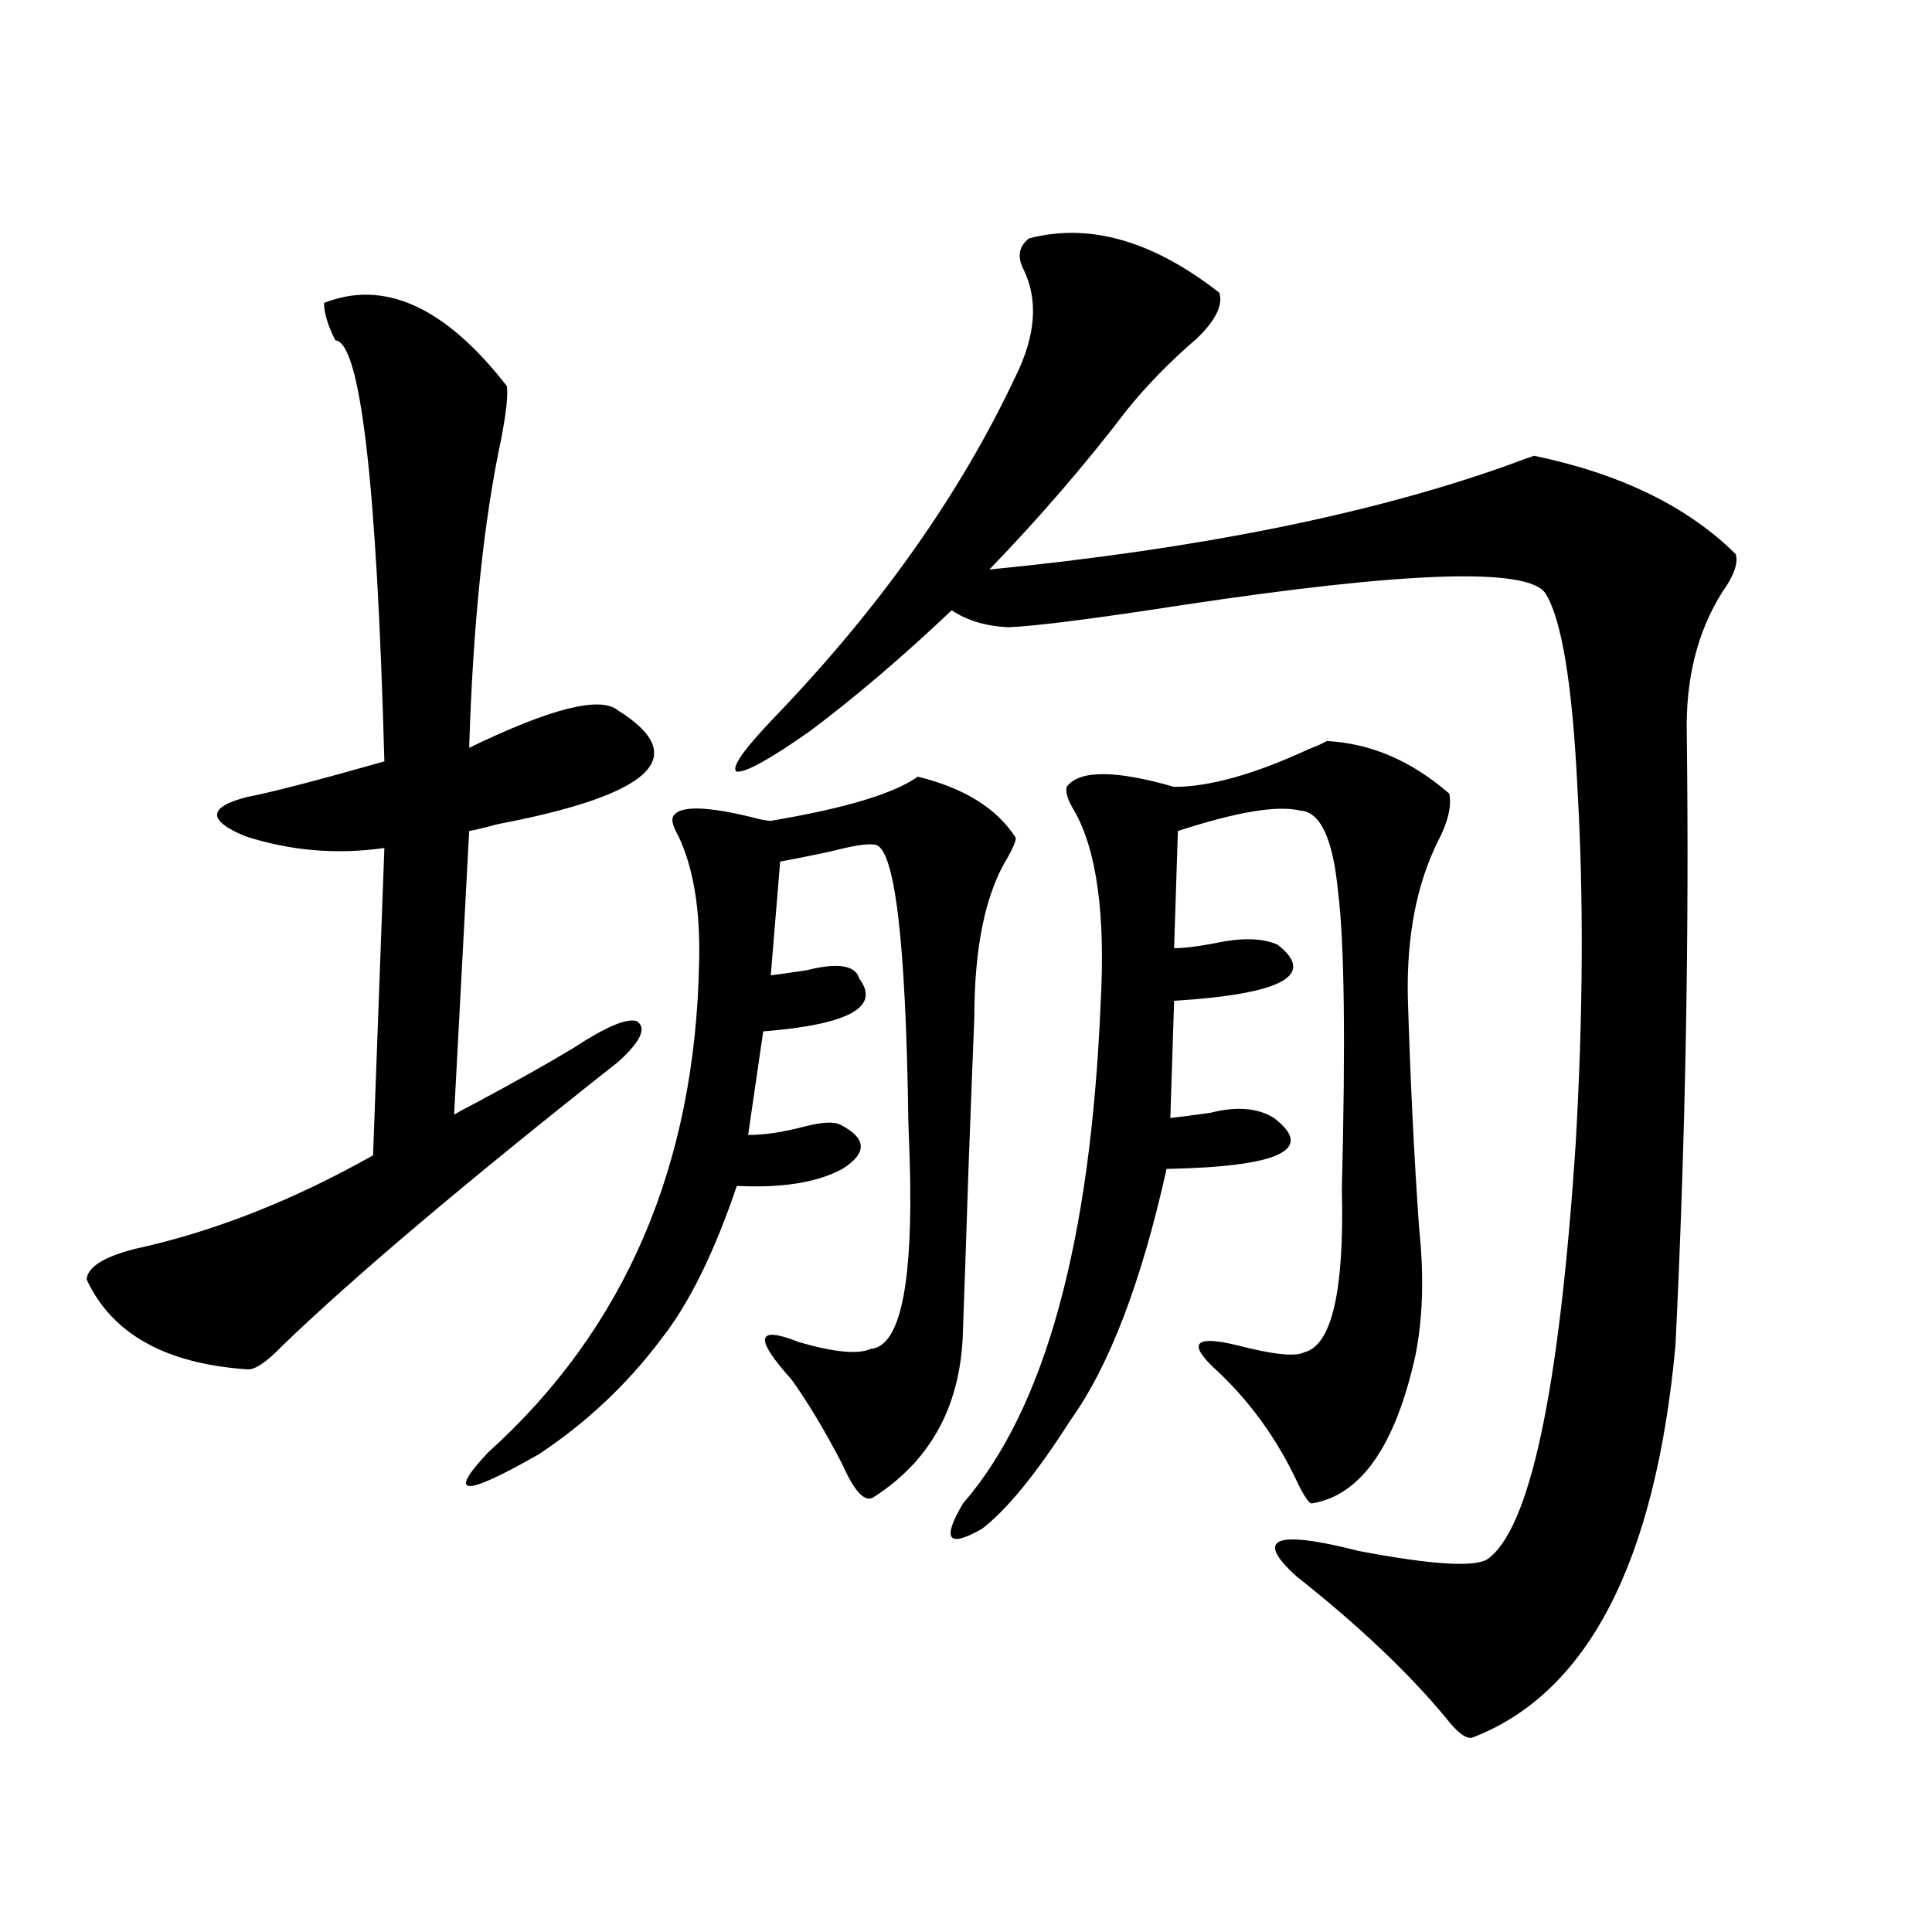
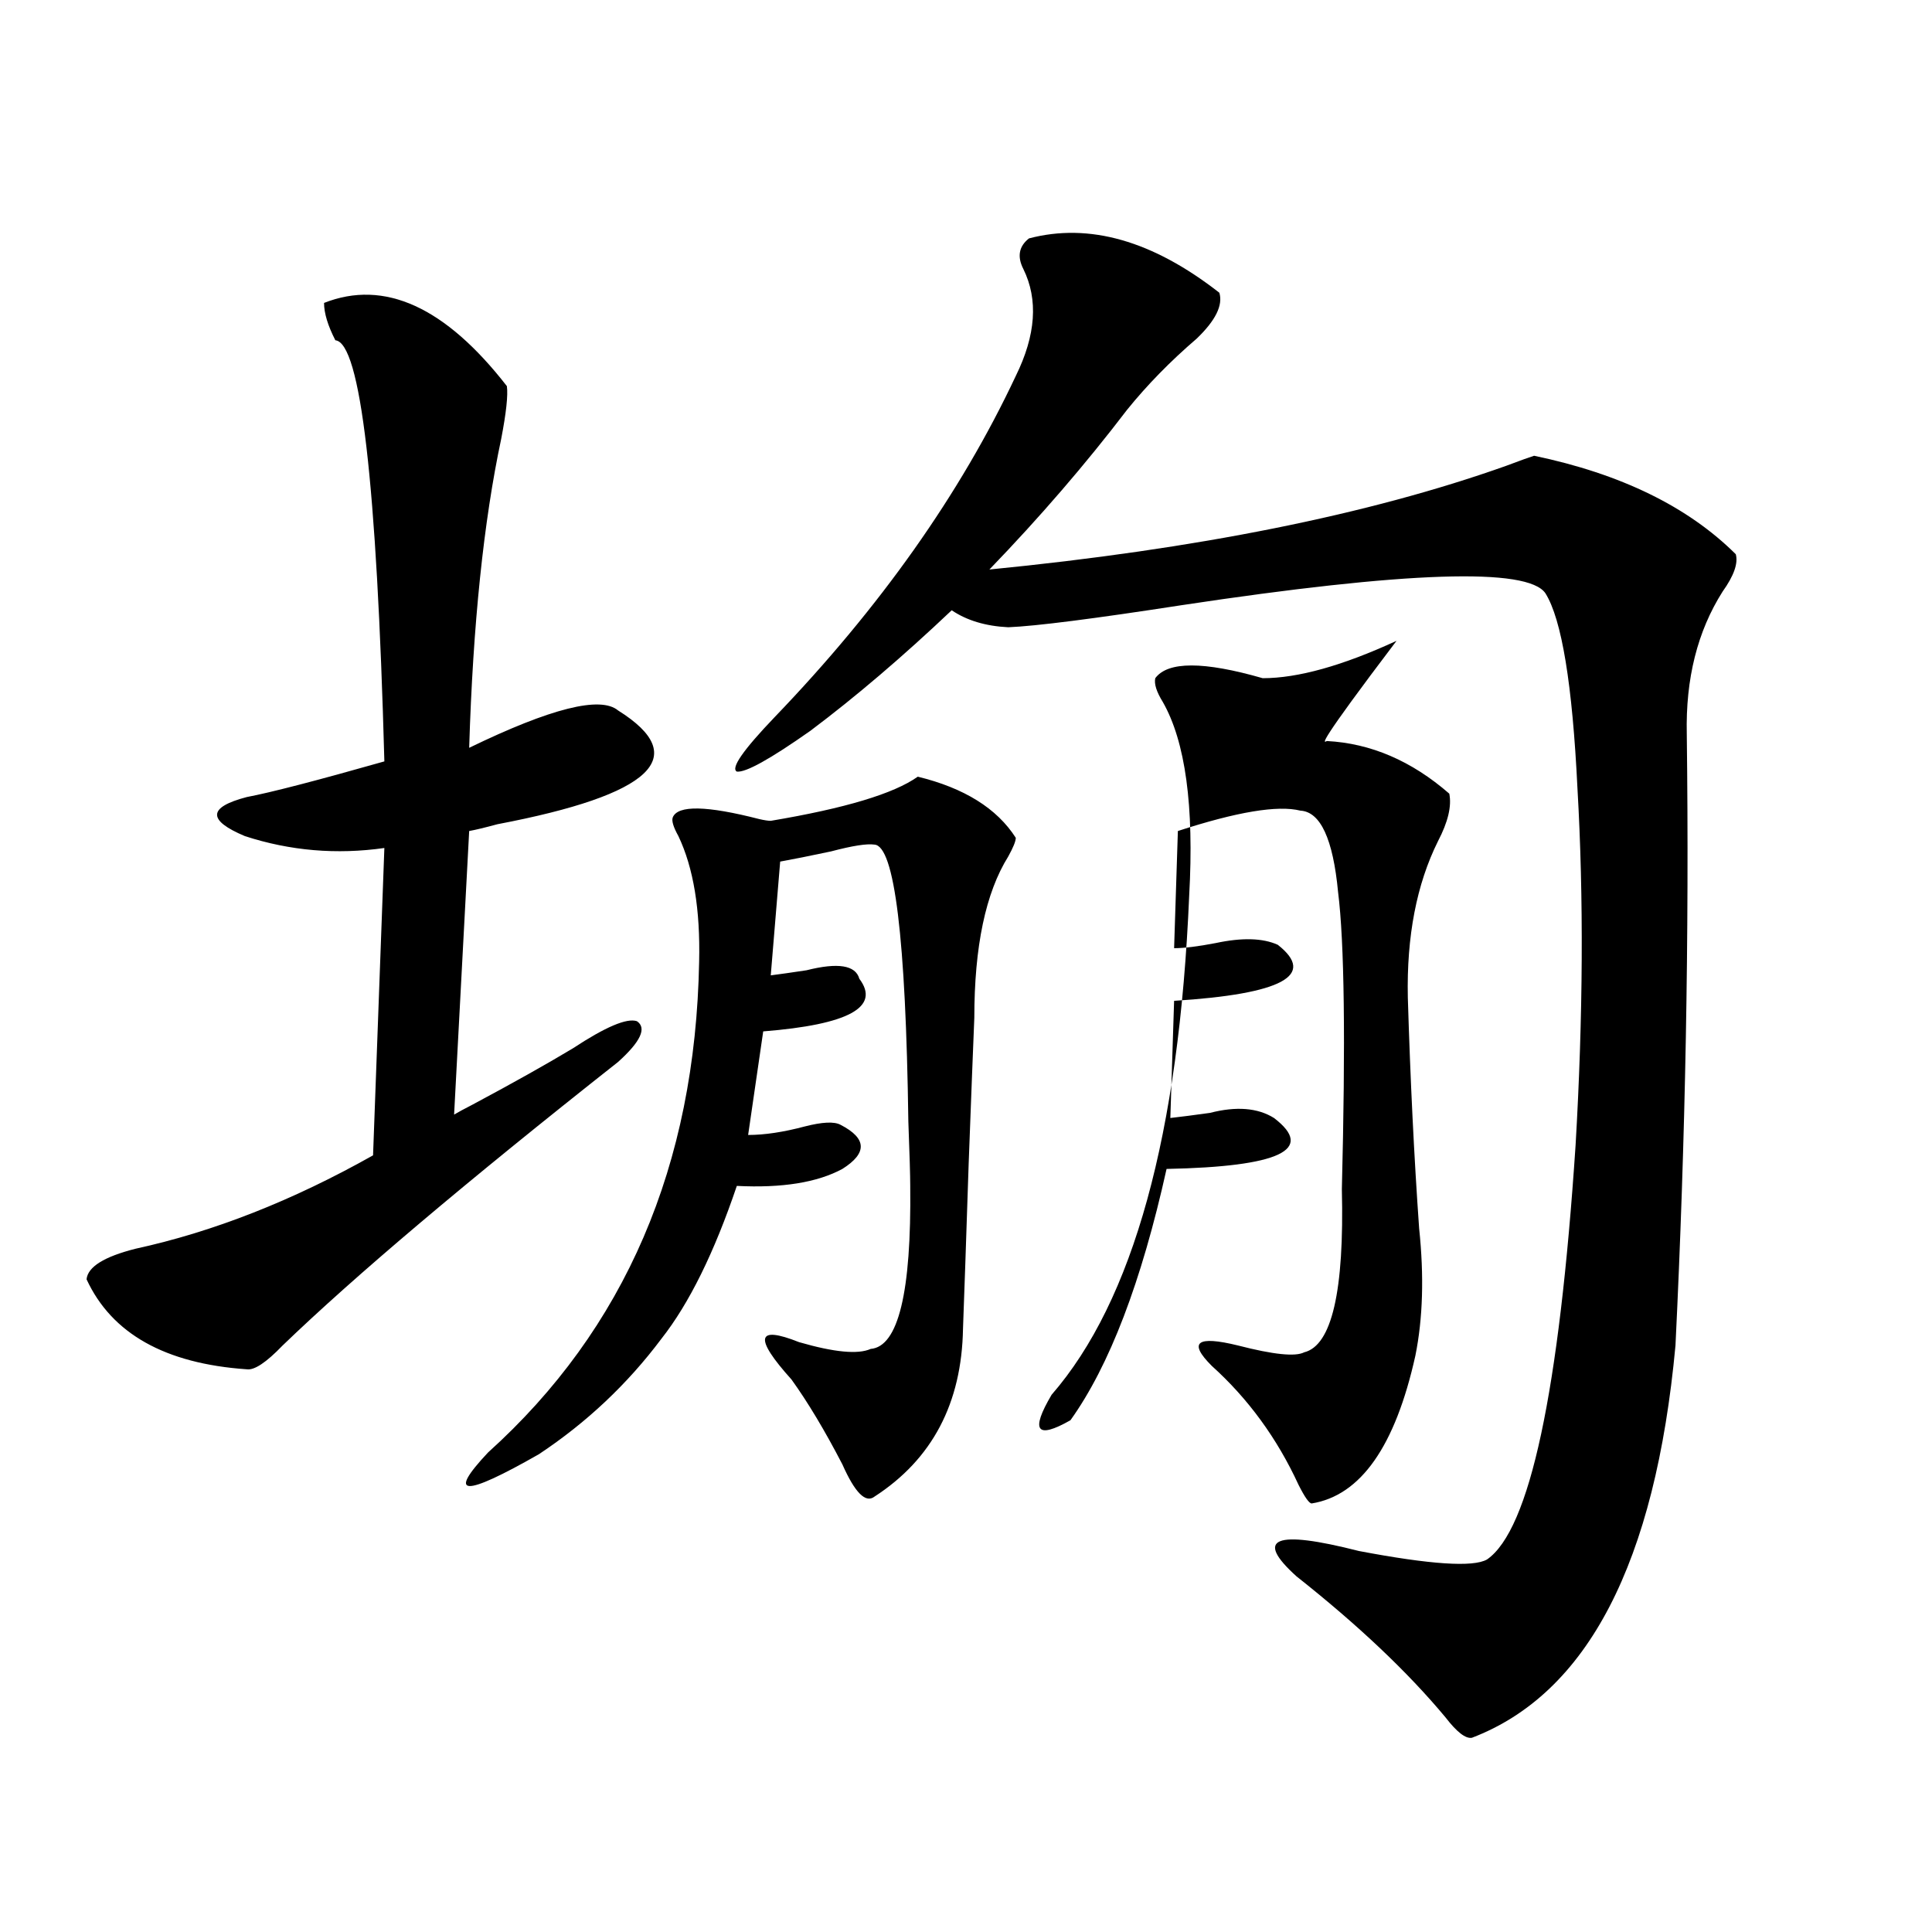
<svg xmlns="http://www.w3.org/2000/svg" version="1.1" id="图层_1" x="0px" y="0px" width="1000px" height="1000px" viewBox="0 0 1000 1000" enable-background="new 0 0 1000 1000" xml:space="preserve">
-   <path d="M167.728,156.793c31.219-12.305,62.758,2.06,94.632,43.066c0.641,4.696-0.335,13.773-2.927,27.246  c-9.115,42.778-14.634,96.103-16.585,159.961c42.271-20.503,67.956-26.944,77.071-19.336c38.368,24.032,17.561,43.657-62.438,58.887  c-6.509,1.758-11.387,2.938-14.634,3.516l-7.805,146.777c1.951-1.167,5.198-2.925,9.756-5.273  c20.808-11.124,38.048-20.792,51.706-29.004c16.905-11.124,27.957-15.82,33.17-14.063c5.198,3.516,1.951,10.547-9.756,21.094  c-78.702,62.114-136.582,111.044-173.654,146.777c-8.46,8.789-14.634,12.896-18.536,12.305  c-42.285-2.925-69.922-18.457-82.925-46.582c0.641-6.44,9.101-11.714,25.365-15.82c40.319-8.789,81.294-24.897,122.924-48.34  l5.854-159.082c-24.725,3.516-48.779,1.47-72.193-6.152c-19.512-8.198-19.191-14.941,0.976-20.215  c12.348-2.335,36.097-8.487,71.218-18.457c-3.902-144.141-12.362-216.788-25.365-217.969  C169.679,168.521,167.728,162.066,167.728,156.793z M475.037,402.008c24.055,5.864,40.975,16.411,50.73,31.641  c0,1.758-1.311,4.985-3.902,9.668c-11.707,18.759-17.561,46.582-17.561,83.496c-0.655,15.82-1.631,41.021-2.927,75.586  c-1.311,39.853-2.286,68.267-2.927,85.254c-0.655,38.672-15.944,67.676-45.853,87.012c-4.558,3.516-10.091-2.046-16.585-16.699  c-9.115-17.578-17.896-32.218-26.341-43.945c-19.512-21.671-18.216-28.125,3.902-19.336c18.201,5.273,30.563,6.454,37.072,3.516  c14.299-1.167,21.128-29.292,20.487-84.375c0-5.273-0.335-16.397-0.976-33.398c-1.311-94.922-7.164-142.671-17.561-143.262  c-3.902-0.577-11.387,0.591-22.438,3.516c-11.066,2.349-19.847,4.106-26.341,5.273l-4.878,58.887  c4.543-0.577,10.731-1.456,18.536-2.637c16.25-4.093,25.365-2.637,27.316,4.395c11.052,14.653-5.533,23.73-49.755,27.246  l-7.805,53.613c8.445,0,18.201-1.456,29.268-4.395c9.101-2.335,15.274-2.637,18.536-0.879c13.658,7.031,13.979,14.653,0.976,22.852  c-13.018,7.031-31.219,9.97-54.633,8.789c-11.707,34.579-24.725,60.946-39.023,79.102c-17.561,23.442-38.703,43.368-63.413,59.766  c-39.023,22.274-47.804,21.973-26.341-0.879c70.883-63.858,107.314-148.535,109.266-254.004  c0.641-26.944-2.927-48.628-10.731-65.039c-2.606-4.683-3.582-7.91-2.927-9.668c2.592-6.44,17.561-6.152,44.877,0.879  c2.592,0.591,4.543,0.879,5.854,0.879C437.31,418.419,462.675,410.797,475.037,402.008z M532.597,123.395  c31.219-8.199,64.054,1.181,98.534,28.125c1.951,6.454-1.951,14.364-11.707,23.73c-13.658,11.728-25.7,24.032-36.097,36.914  c-21.463,28.125-45.212,55.673-71.218,82.617c107.314-10.547,196.413-28.414,267.311-53.613c7.805-2.926,12.683-4.684,14.634-5.273  c44.877,9.379,79.663,26.367,104.388,50.977c1.296,4.696-0.976,11.138-6.829,19.336c-13.018,20.517-19.191,45.126-18.536,73.828  c1.296,104.302-0.655,209.771-5.854,316.406c-10.411,112.5-45.532,180.176-105.363,203.027c-3.262,0.577-7.805-2.938-13.658-10.547  c-19.512-23.442-45.212-47.763-77.071-72.949c-22.118-19.913-11.387-24.308,32.194-13.184c37.072,7.031,59.176,8.501,66.34,4.395  c22.104-15.229,37.393-86.71,45.853-214.453c3.902-66.797,4.223-128.32,0.976-184.57c-2.606-53.901-8.14-87.589-16.585-101.074  c-9.115-13.472-71.873-11.426-188.288,6.152c-45.532,7.031-75.455,10.849-89.754,11.426c-11.707-0.577-21.463-3.516-29.268-8.789  c-25.365,24.032-49.755,44.824-73.169,62.402c-20.822,14.653-33.505,21.685-38.048,21.094c-3.262-1.758,3.247-11.124,19.512-28.125  c54.633-56.827,96.248-115.714,124.875-176.66c10.396-21.094,11.707-39.551,3.902-55.371  C526.408,132.773,527.384,127.5,532.597,123.395z M686.739,383.551c22.759,1.181,43.901,10.259,63.413,27.246  c1.296,6.454-0.655,14.653-5.854,24.609c-11.066,22.274-16.265,49.219-15.609,80.859c1.296,42.778,3.247,82.617,5.854,119.531  c2.592,24.609,1.951,46.582-1.951,65.918c-10.411,46.884-28.292,72.372-53.657,76.465c-1.311,0-3.582-3.214-6.829-9.668  c-11.066-24.019-26.021-44.522-44.877-61.523c-12.362-12.305-7.805-15.82,13.658-10.547c18.201,4.696,29.588,5.864,34.146,3.516  c14.299-3.516,20.808-31.641,19.512-84.375c1.951-76.753,1.296-128.019-1.951-153.809c-2.606-27.534-9.115-41.597-19.512-42.188  c-11.707-2.925-32.85,0.591-63.413,10.547l-1.951,60.645c5.198,0,12.348-0.879,21.463-2.637c13.658-2.925,24.39-2.637,32.194,0.879  c20.152,15.82,2.271,25.488-53.657,29.004l-1.951,60.645c5.198-0.577,12.027-1.456,20.487-2.637  c13.658-3.516,24.71-2.637,33.17,2.637c21.463,16.411,2.927,25.2-55.608,26.367c-13.018,58.599-29.603,101.953-49.755,130.078  c-17.561,27.548-32.85,46.294-45.853,56.25c-17.561,9.97-20.822,5.575-9.756-13.184c42.271-48.628,66.005-134.761,71.218-258.398  c2.592-46.28-1.951-79.679-13.658-100.195c-3.262-5.273-4.558-9.366-3.902-12.305c6.494-8.789,25.03-8.789,55.608,0  c18.201,0,41.295-6.44,69.267-19.336C681.526,386.188,684.788,384.731,686.739,383.551z" />
+   <path d="M167.728,156.793c31.219-12.305,62.758,2.06,94.632,43.066c0.641,4.696-0.335,13.773-2.927,27.246  c-9.115,42.778-14.634,96.103-16.585,159.961c42.271-20.503,67.956-26.944,77.071-19.336c38.368,24.032,17.561,43.657-62.438,58.887  c-6.509,1.758-11.387,2.938-14.634,3.516l-7.805,146.777c1.951-1.167,5.198-2.925,9.756-5.273  c20.808-11.124,38.048-20.792,51.706-29.004c16.905-11.124,27.957-15.82,33.17-14.063c5.198,3.516,1.951,10.547-9.756,21.094  c-78.702,62.114-136.582,111.044-173.654,146.777c-8.46,8.789-14.634,12.896-18.536,12.305  c-42.285-2.925-69.922-18.457-82.925-46.582c0.641-6.44,9.101-11.714,25.365-15.82c40.319-8.789,81.294-24.897,122.924-48.34  l5.854-159.082c-24.725,3.516-48.779,1.47-72.193-6.152c-19.512-8.198-19.191-14.941,0.976-20.215  c12.348-2.335,36.097-8.487,71.218-18.457c-3.902-144.141-12.362-216.788-25.365-217.969  C169.679,168.521,167.728,162.066,167.728,156.793z M475.037,402.008c24.055,5.864,40.975,16.411,50.73,31.641  c0,1.758-1.311,4.985-3.902,9.668c-11.707,18.759-17.561,46.582-17.561,83.496c-0.655,15.82-1.631,41.021-2.927,75.586  c-1.311,39.853-2.286,68.267-2.927,85.254c-0.655,38.672-15.944,67.676-45.853,87.012c-4.558,3.516-10.091-2.046-16.585-16.699  c-9.115-17.578-17.896-32.218-26.341-43.945c-19.512-21.671-18.216-28.125,3.902-19.336c18.201,5.273,30.563,6.454,37.072,3.516  c14.299-1.167,21.128-29.292,20.487-84.375c0-5.273-0.335-16.397-0.976-33.398c-1.311-94.922-7.164-142.671-17.561-143.262  c-3.902-0.577-11.387,0.591-22.438,3.516c-11.066,2.349-19.847,4.106-26.341,5.273l-4.878,58.887  c4.543-0.577,10.731-1.456,18.536-2.637c16.25-4.093,25.365-2.637,27.316,4.395c11.052,14.653-5.533,23.73-49.755,27.246  l-7.805,53.613c8.445,0,18.201-1.456,29.268-4.395c9.101-2.335,15.274-2.637,18.536-0.879c13.658,7.031,13.979,14.653,0.976,22.852  c-13.018,7.031-31.219,9.97-54.633,8.789c-11.707,34.579-24.725,60.946-39.023,79.102c-17.561,23.442-38.703,43.368-63.413,59.766  c-39.023,22.274-47.804,21.973-26.341-0.879c70.883-63.858,107.314-148.535,109.266-254.004  c0.641-26.944-2.927-48.628-10.731-65.039c-2.606-4.683-3.582-7.91-2.927-9.668c2.592-6.44,17.561-6.152,44.877,0.879  c2.592,0.591,4.543,0.879,5.854,0.879C437.31,418.419,462.675,410.797,475.037,402.008z M532.597,123.395  c31.219-8.199,64.054,1.181,98.534,28.125c1.951,6.454-1.951,14.364-11.707,23.73c-13.658,11.728-25.7,24.032-36.097,36.914  c-21.463,28.125-45.212,55.673-71.218,82.617c107.314-10.547,196.413-28.414,267.311-53.613c7.805-2.926,12.683-4.684,14.634-5.273  c44.877,9.379,79.663,26.367,104.388,50.977c1.296,4.696-0.976,11.138-6.829,19.336c-13.018,20.517-19.191,45.126-18.536,73.828  c1.296,104.302-0.655,209.771-5.854,316.406c-10.411,112.5-45.532,180.176-105.363,203.027c-3.262,0.577-7.805-2.938-13.658-10.547  c-19.512-23.442-45.212-47.763-77.071-72.949c-22.118-19.913-11.387-24.308,32.194-13.184c37.072,7.031,59.176,8.501,66.34,4.395  c22.104-15.229,37.393-86.71,45.853-214.453c3.902-66.797,4.223-128.32,0.976-184.57c-2.606-53.901-8.14-87.589-16.585-101.074  c-9.115-13.472-71.873-11.426-188.288,6.152c-45.532,7.031-75.455,10.849-89.754,11.426c-11.707-0.577-21.463-3.516-29.268-8.789  c-25.365,24.032-49.755,44.824-73.169,62.402c-20.822,14.653-33.505,21.685-38.048,21.094c-3.262-1.758,3.247-11.124,19.512-28.125  c54.633-56.827,96.248-115.714,124.875-176.66c10.396-21.094,11.707-39.551,3.902-55.371  C526.408,132.773,527.384,127.5,532.597,123.395z M686.739,383.551c22.759,1.181,43.901,10.259,63.413,27.246  c1.296,6.454-0.655,14.653-5.854,24.609c-11.066,22.274-16.265,49.219-15.609,80.859c1.296,42.778,3.247,82.617,5.854,119.531  c2.592,24.609,1.951,46.582-1.951,65.918c-10.411,46.884-28.292,72.372-53.657,76.465c-1.311,0-3.582-3.214-6.829-9.668  c-11.066-24.019-26.021-44.522-44.877-61.523c-12.362-12.305-7.805-15.82,13.658-10.547c18.201,4.696,29.588,5.864,34.146,3.516  c14.299-3.516,20.808-31.641,19.512-84.375c1.951-76.753,1.296-128.019-1.951-153.809c-2.606-27.534-9.115-41.597-19.512-42.188  c-11.707-2.925-32.85,0.591-63.413,10.547l-1.951,60.645c5.198,0,12.348-0.879,21.463-2.637c13.658-2.925,24.39-2.637,32.194,0.879  c20.152,15.82,2.271,25.488-53.657,29.004l-1.951,60.645c5.198-0.577,12.027-1.456,20.487-2.637  c13.658-3.516,24.71-2.637,33.17,2.637c21.463,16.411,2.927,25.2-55.608,26.367c-13.018,58.599-29.603,101.953-49.755,130.078  c-17.561,9.97-20.822,5.575-9.756-13.184c42.271-48.628,66.005-134.761,71.218-258.398  c2.592-46.28-1.951-79.679-13.658-100.195c-3.262-5.273-4.558-9.366-3.902-12.305c6.494-8.789,25.03-8.789,55.608,0  c18.201,0,41.295-6.44,69.267-19.336C681.526,386.188,684.788,384.731,686.739,383.551z" />
</svg>